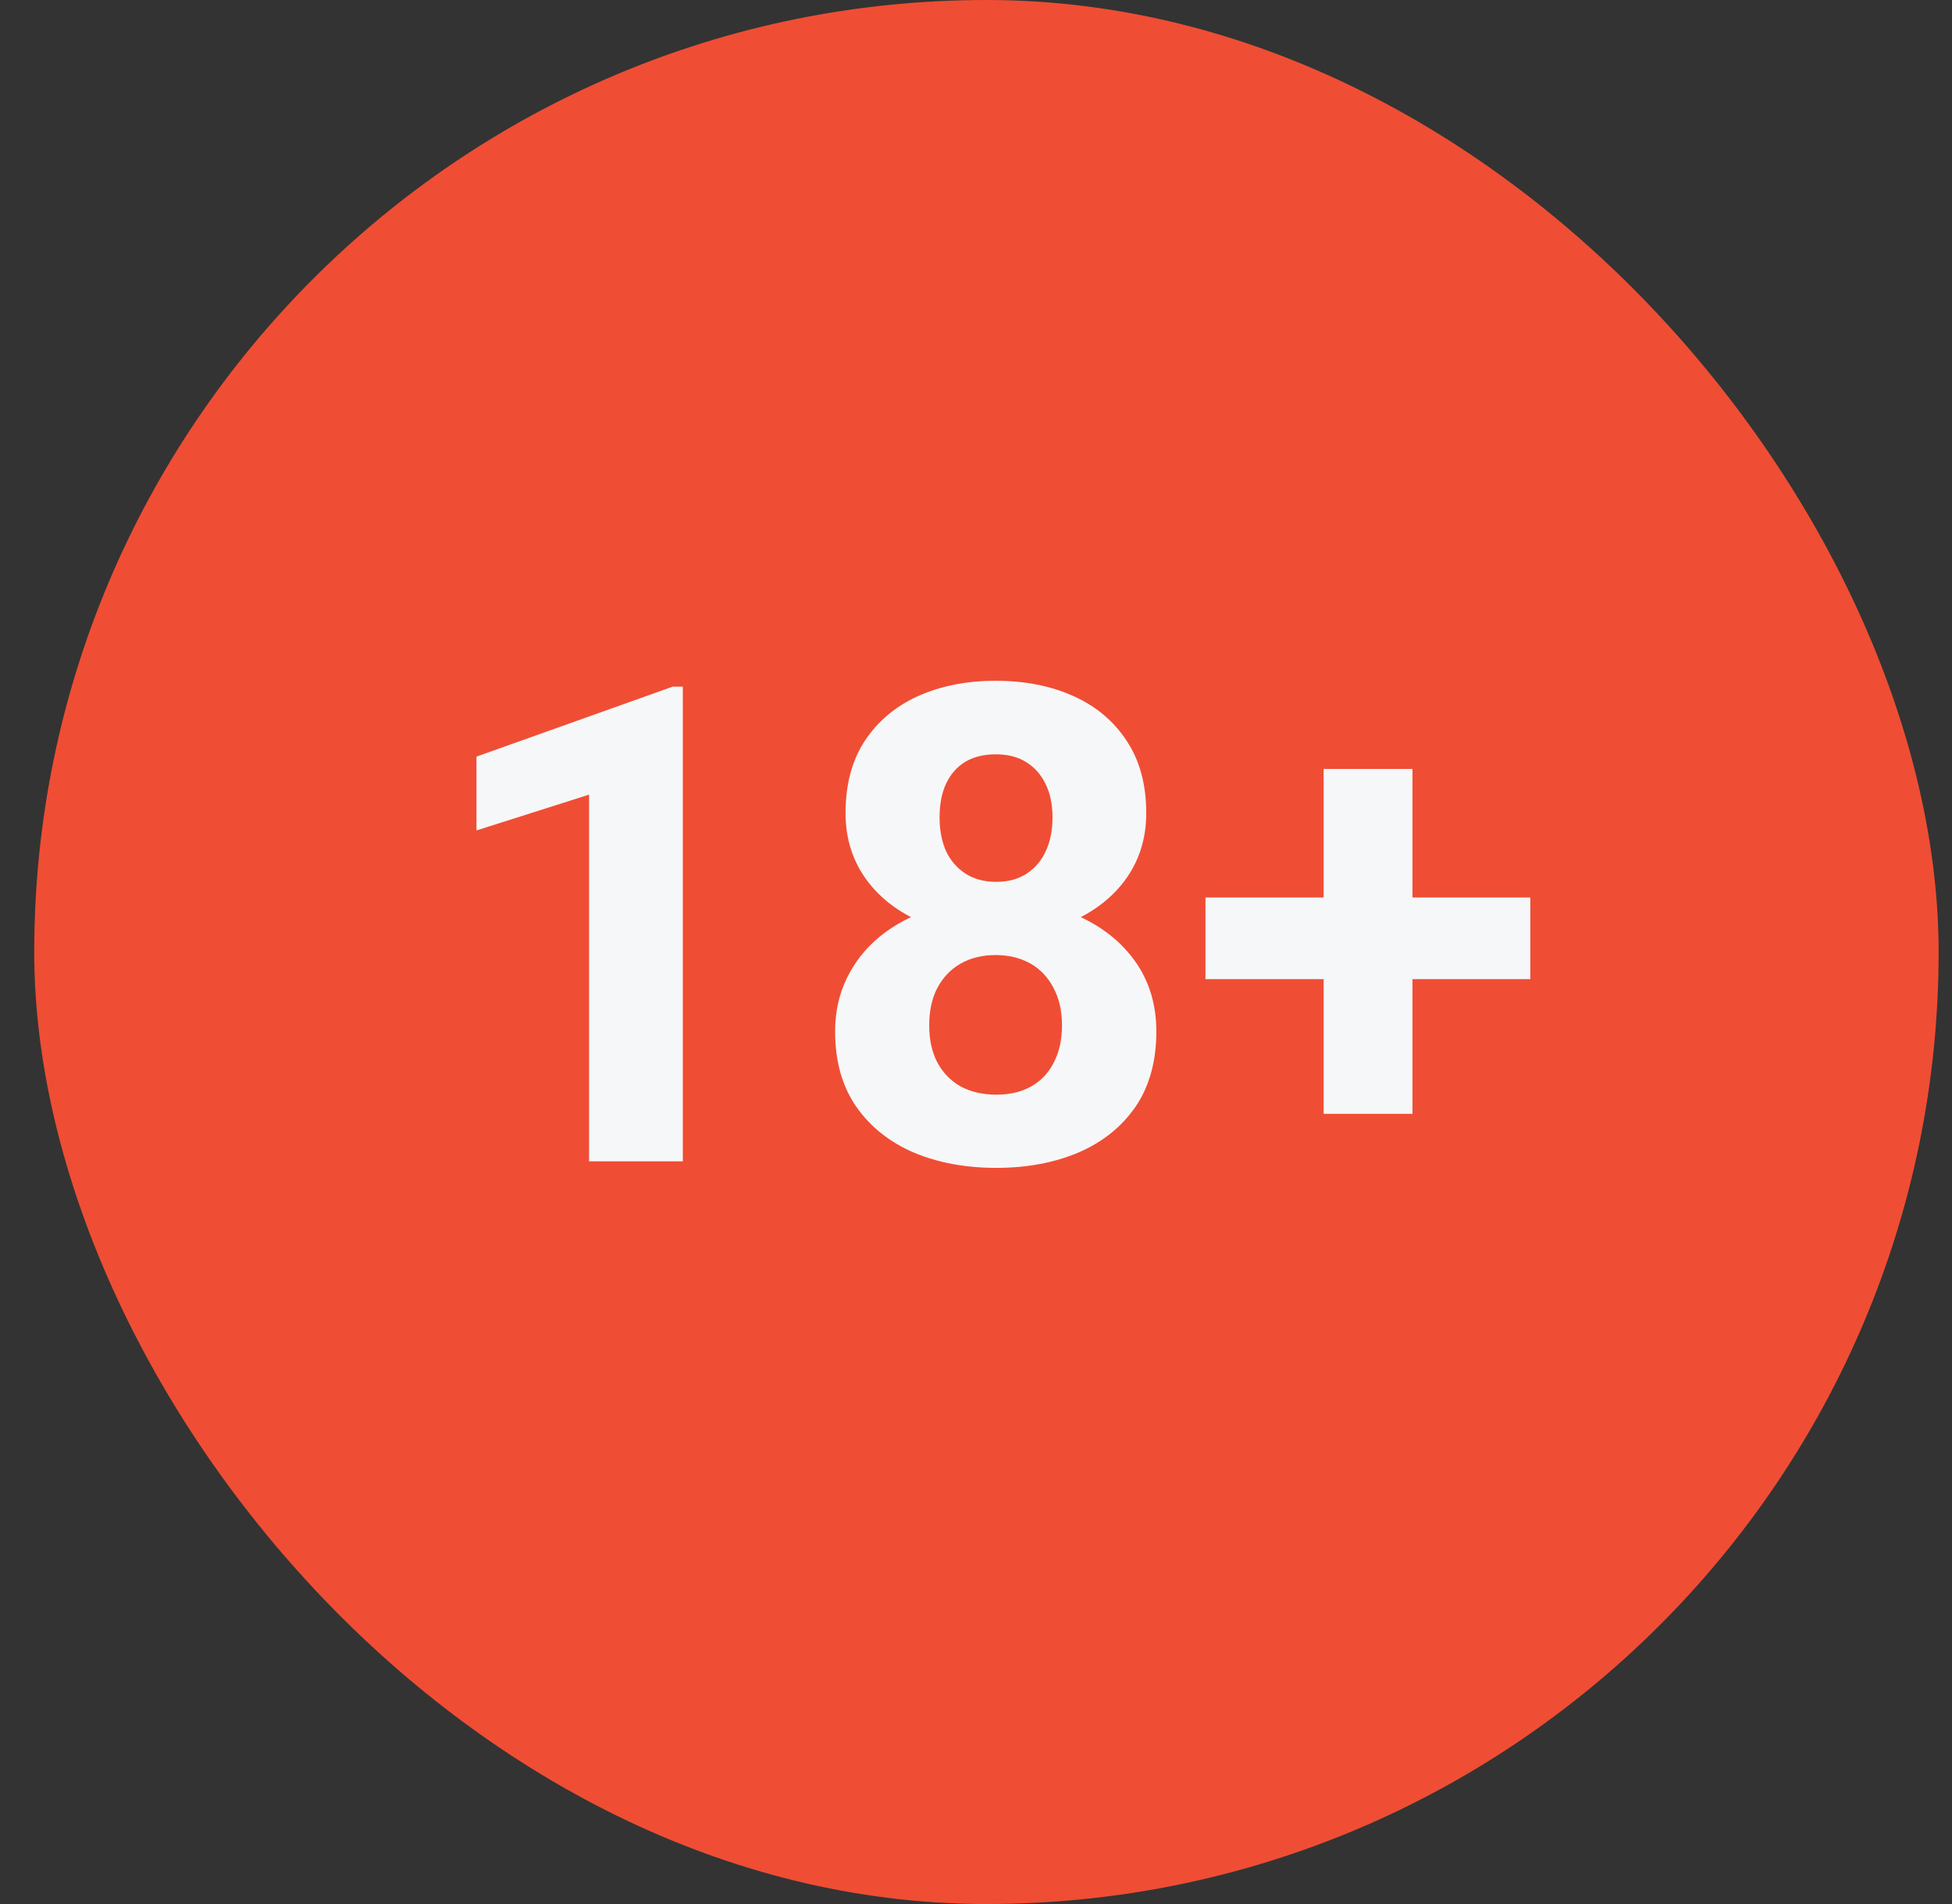
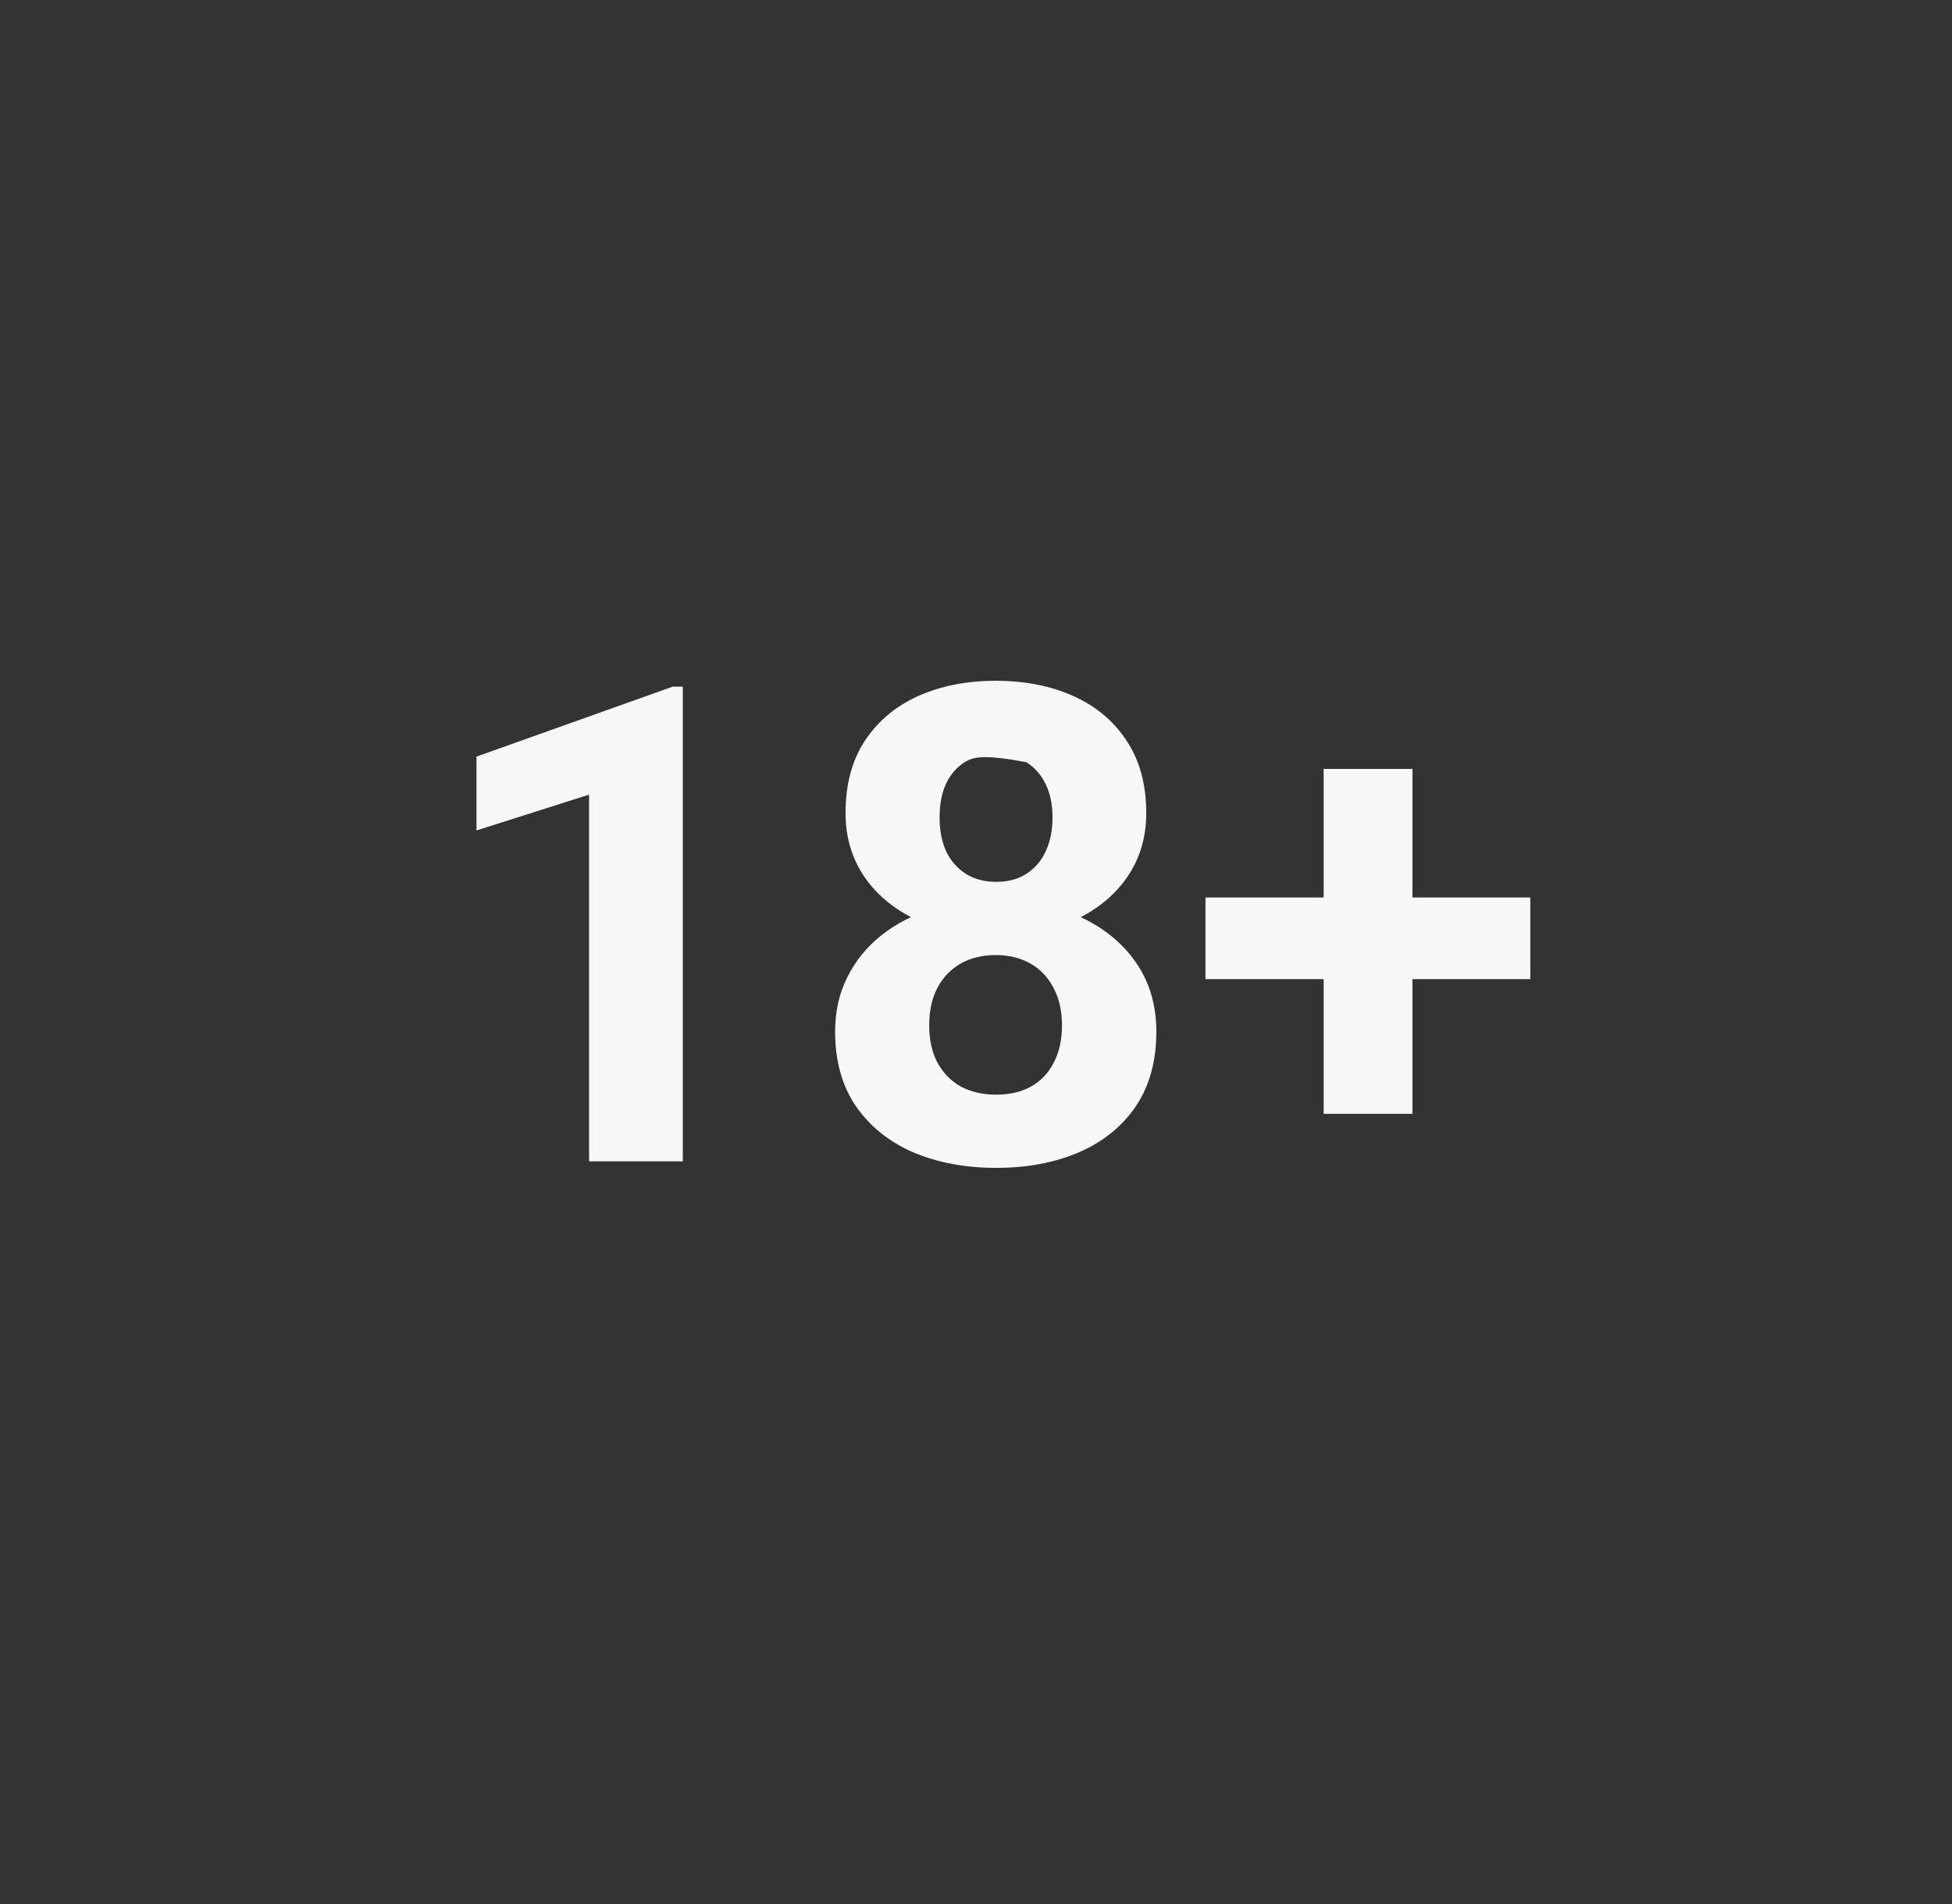
<svg xmlns="http://www.w3.org/2000/svg" width="41" height="40" viewBox="0 0 41 40" fill="none">
  <rect x="0" y="0" width="41" height="40" fill="#333333" stroke="none" />
-   <rect x="0.719" width="40" height="40" rx="20" fill="#F04E34" />
-   <path d="M14.342 14.425V24.398H12.373V16.694L10.008 17.446V15.895L14.13 14.425H14.342ZM24.288 21.671C24.288 22.295 24.142 22.822 23.851 23.25C23.559 23.674 23.158 23.995 22.648 24.214C22.142 24.428 21.567 24.535 20.925 24.535C20.282 24.535 19.706 24.428 19.195 24.214C18.685 23.995 18.282 23.674 17.985 23.25C17.689 22.822 17.541 22.295 17.541 21.671C17.541 21.252 17.625 20.873 17.794 20.536C17.963 20.194 18.197 19.903 18.498 19.661C18.803 19.415 19.161 19.228 19.571 19.101C19.981 18.968 20.428 18.902 20.911 18.902C21.558 18.902 22.137 19.016 22.648 19.244C23.158 19.472 23.559 19.793 23.851 20.208C24.142 20.623 24.288 21.11 24.288 21.671ZM22.306 21.541C22.306 21.236 22.246 20.974 22.128 20.755C22.014 20.532 21.852 20.361 21.643 20.242C21.433 20.124 21.189 20.064 20.911 20.064C20.633 20.064 20.389 20.124 20.18 20.242C19.97 20.361 19.806 20.532 19.688 20.755C19.574 20.974 19.517 21.236 19.517 21.541C19.517 21.842 19.574 22.102 19.688 22.32C19.806 22.539 19.97 22.708 20.18 22.826C20.394 22.94 20.642 22.997 20.925 22.997C21.207 22.997 21.451 22.94 21.656 22.826C21.866 22.708 22.025 22.539 22.135 22.32C22.249 22.102 22.306 21.842 22.306 21.541ZM24.076 17.084C24.076 17.59 23.942 18.039 23.673 18.431C23.404 18.818 23.03 19.121 22.552 19.34C22.078 19.559 21.535 19.668 20.925 19.668C20.31 19.668 19.763 19.559 19.284 19.34C18.806 19.121 18.432 18.818 18.163 18.431C17.894 18.039 17.76 17.59 17.76 17.084C17.76 16.482 17.894 15.977 18.163 15.566C18.436 15.152 18.81 14.837 19.284 14.623C19.763 14.409 20.305 14.302 20.911 14.302C21.526 14.302 22.071 14.409 22.545 14.623C23.023 14.837 23.397 15.152 23.666 15.566C23.939 15.977 24.076 16.482 24.076 17.084ZM22.107 17.173C22.107 16.904 22.06 16.672 21.964 16.476C21.868 16.275 21.731 16.12 21.554 16.011C21.381 15.901 21.166 15.847 20.911 15.847C20.665 15.847 20.453 15.899 20.275 16.004C20.102 16.109 19.968 16.261 19.872 16.462C19.781 16.658 19.735 16.895 19.735 17.173C19.735 17.442 19.781 17.679 19.872 17.884C19.968 18.084 20.105 18.241 20.282 18.355C20.46 18.469 20.674 18.526 20.925 18.526C21.175 18.526 21.387 18.469 21.561 18.355C21.738 18.241 21.873 18.084 21.964 17.884C22.06 17.679 22.107 17.442 22.107 17.173ZM32.143 18.855V20.57H25.32V18.855H32.143ZM29.668 16.154V23.4H27.802V16.154H29.668Z" fill="#F6F7F9" />
+   <path d="M14.342 14.425V24.398H12.373V16.694L10.008 17.446V15.895L14.13 14.425H14.342ZM24.288 21.671C24.288 22.295 24.142 22.822 23.851 23.25C23.559 23.674 23.158 23.995 22.648 24.214C22.142 24.428 21.567 24.535 20.925 24.535C20.282 24.535 19.706 24.428 19.195 24.214C18.685 23.995 18.282 23.674 17.985 23.25C17.689 22.822 17.541 22.295 17.541 21.671C17.541 21.252 17.625 20.873 17.794 20.536C17.963 20.194 18.197 19.903 18.498 19.661C18.803 19.415 19.161 19.228 19.571 19.101C19.981 18.968 20.428 18.902 20.911 18.902C21.558 18.902 22.137 19.016 22.648 19.244C23.158 19.472 23.559 19.793 23.851 20.208C24.142 20.623 24.288 21.11 24.288 21.671ZM22.306 21.541C22.306 21.236 22.246 20.974 22.128 20.755C22.014 20.532 21.852 20.361 21.643 20.242C21.433 20.124 21.189 20.064 20.911 20.064C20.633 20.064 20.389 20.124 20.18 20.242C19.97 20.361 19.806 20.532 19.688 20.755C19.574 20.974 19.517 21.236 19.517 21.541C19.517 21.842 19.574 22.102 19.688 22.32C19.806 22.539 19.97 22.708 20.18 22.826C20.394 22.94 20.642 22.997 20.925 22.997C21.207 22.997 21.451 22.94 21.656 22.826C21.866 22.708 22.025 22.539 22.135 22.32C22.249 22.102 22.306 21.842 22.306 21.541ZM24.076 17.084C24.076 17.59 23.942 18.039 23.673 18.431C23.404 18.818 23.03 19.121 22.552 19.34C22.078 19.559 21.535 19.668 20.925 19.668C20.31 19.668 19.763 19.559 19.284 19.34C18.806 19.121 18.432 18.818 18.163 18.431C17.894 18.039 17.76 17.59 17.76 17.084C17.76 16.482 17.894 15.977 18.163 15.566C18.436 15.152 18.81 14.837 19.284 14.623C19.763 14.409 20.305 14.302 20.911 14.302C21.526 14.302 22.071 14.409 22.545 14.623C23.023 14.837 23.397 15.152 23.666 15.566C23.939 15.977 24.076 16.482 24.076 17.084ZM22.107 17.173C22.107 16.904 22.06 16.672 21.964 16.476C21.868 16.275 21.731 16.12 21.554 16.011C20.665 15.847 20.453 15.899 20.275 16.004C20.102 16.109 19.968 16.261 19.872 16.462C19.781 16.658 19.735 16.895 19.735 17.173C19.735 17.442 19.781 17.679 19.872 17.884C19.968 18.084 20.105 18.241 20.282 18.355C20.46 18.469 20.674 18.526 20.925 18.526C21.175 18.526 21.387 18.469 21.561 18.355C21.738 18.241 21.873 18.084 21.964 17.884C22.06 17.679 22.107 17.442 22.107 17.173ZM32.143 18.855V20.57H25.32V18.855H32.143ZM29.668 16.154V23.4H27.802V16.154H29.668Z" fill="#F6F7F9" />
</svg>